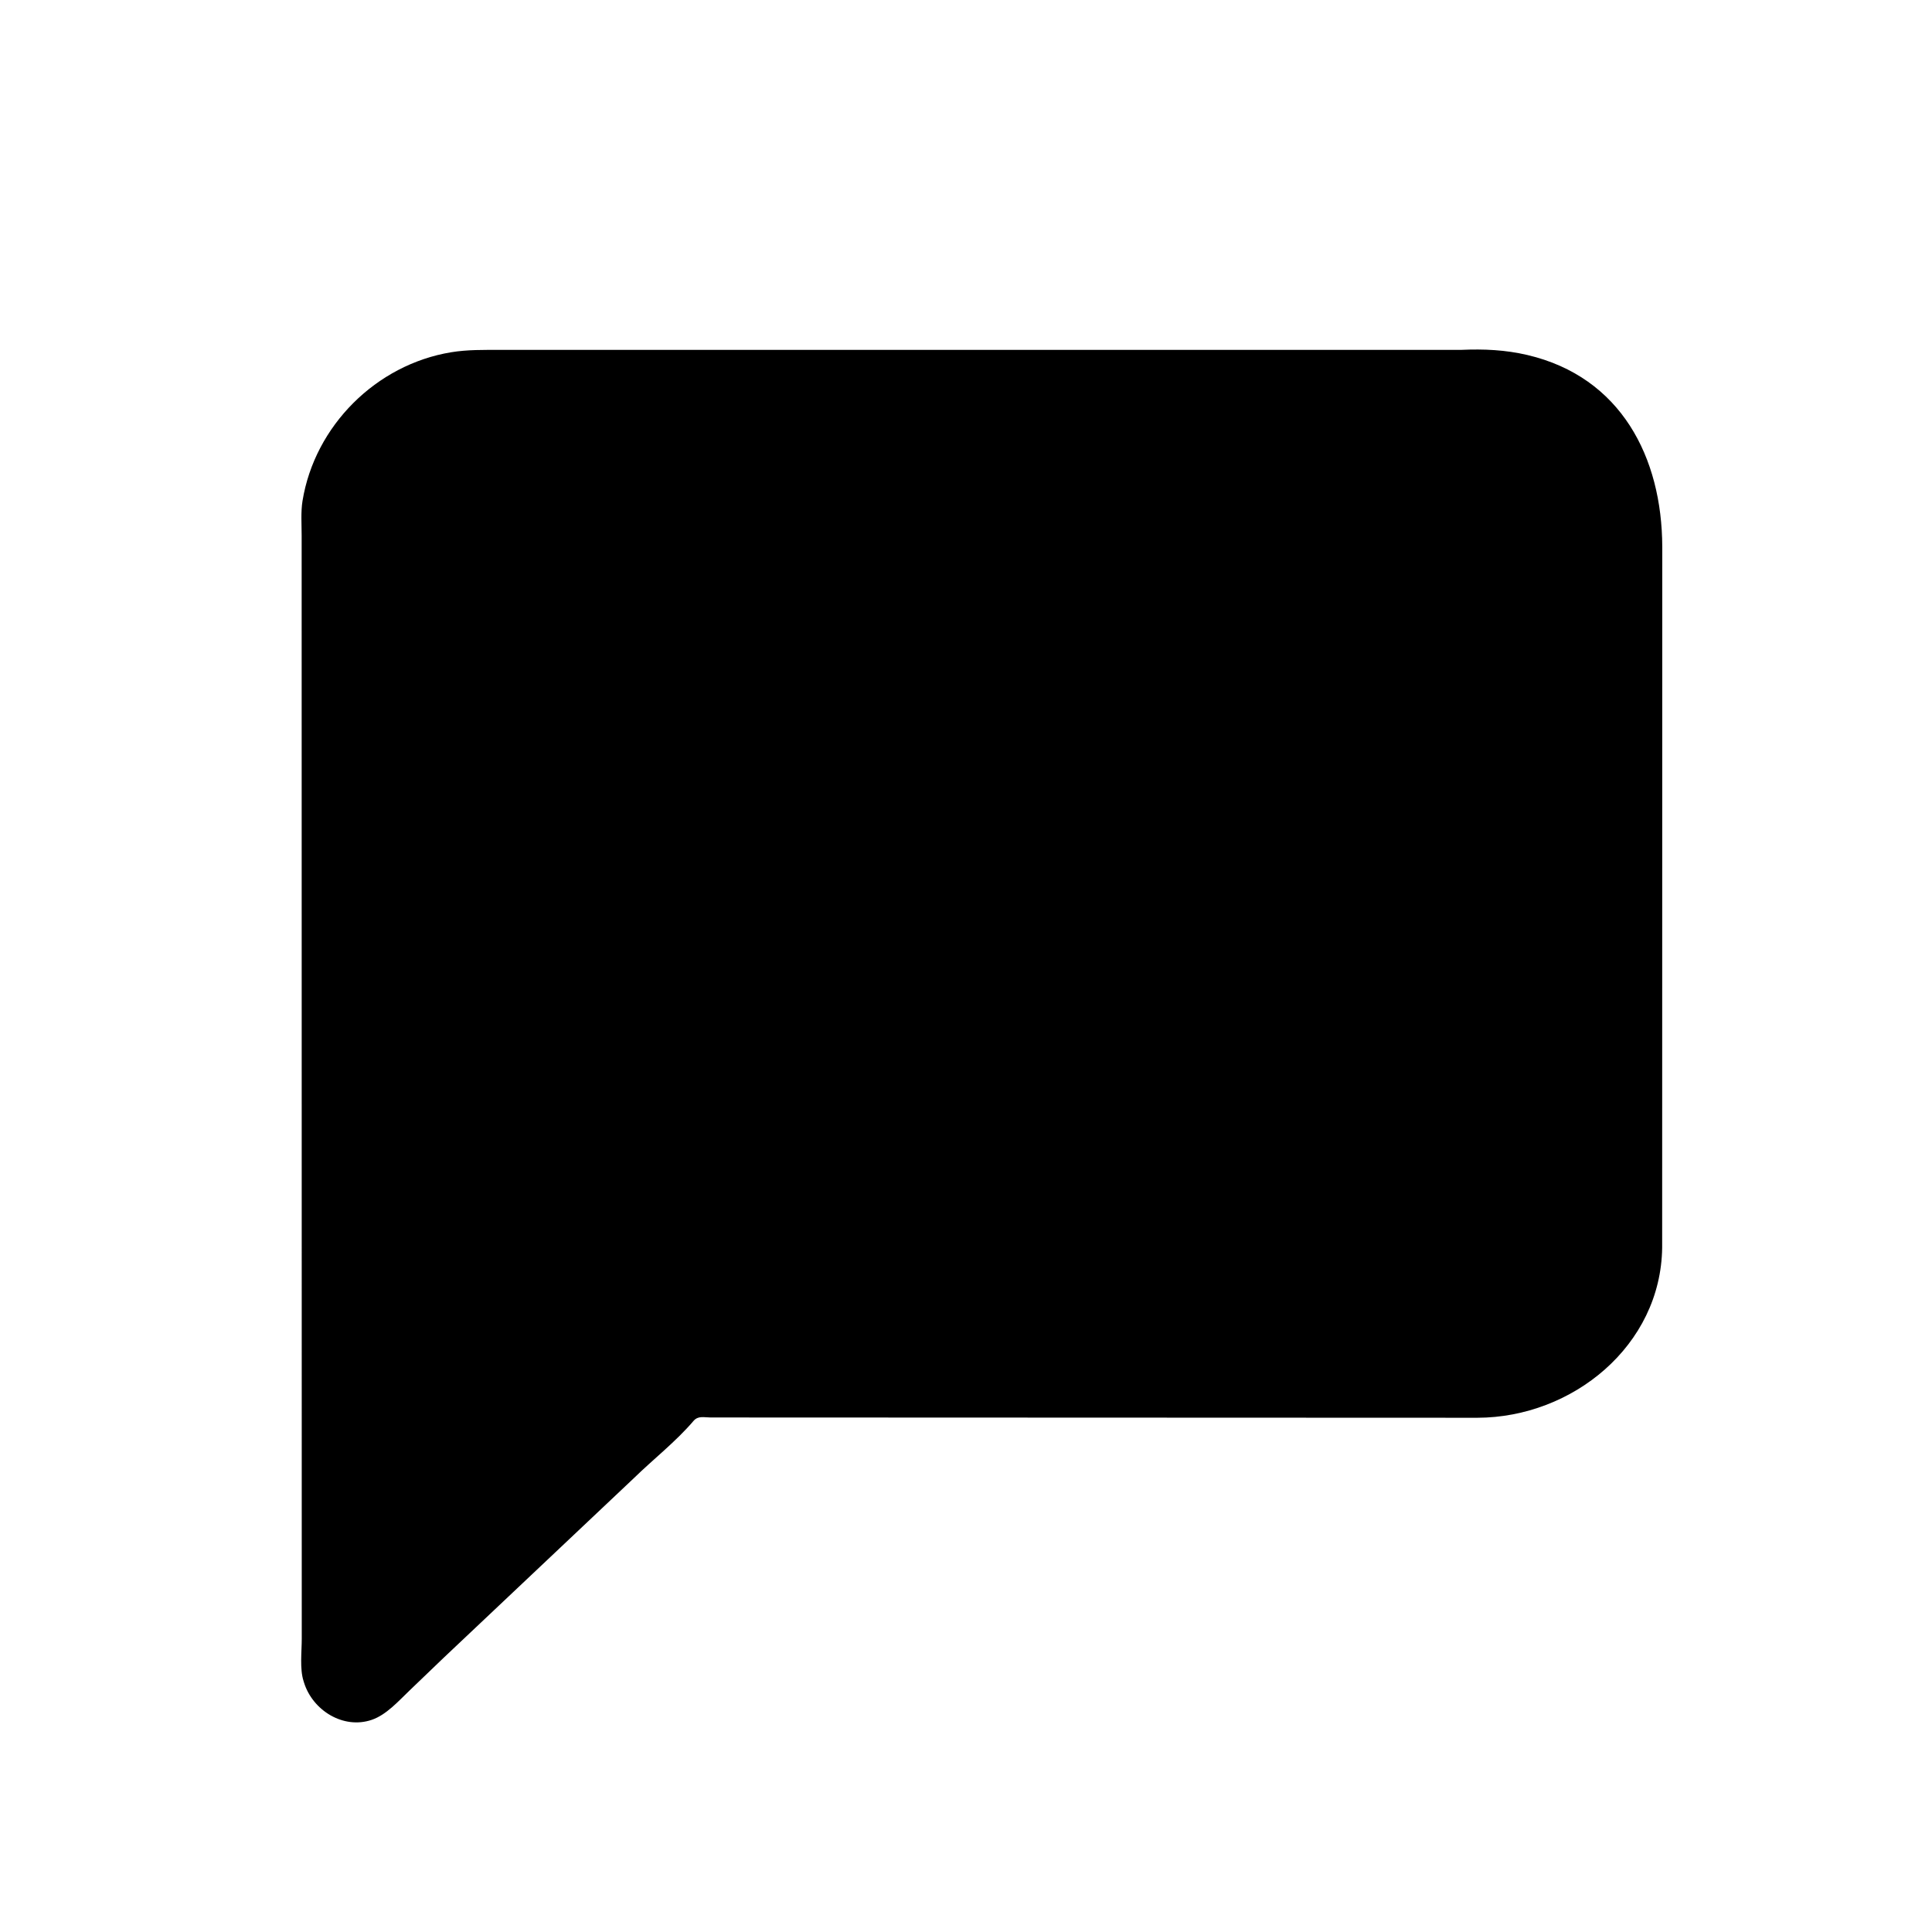
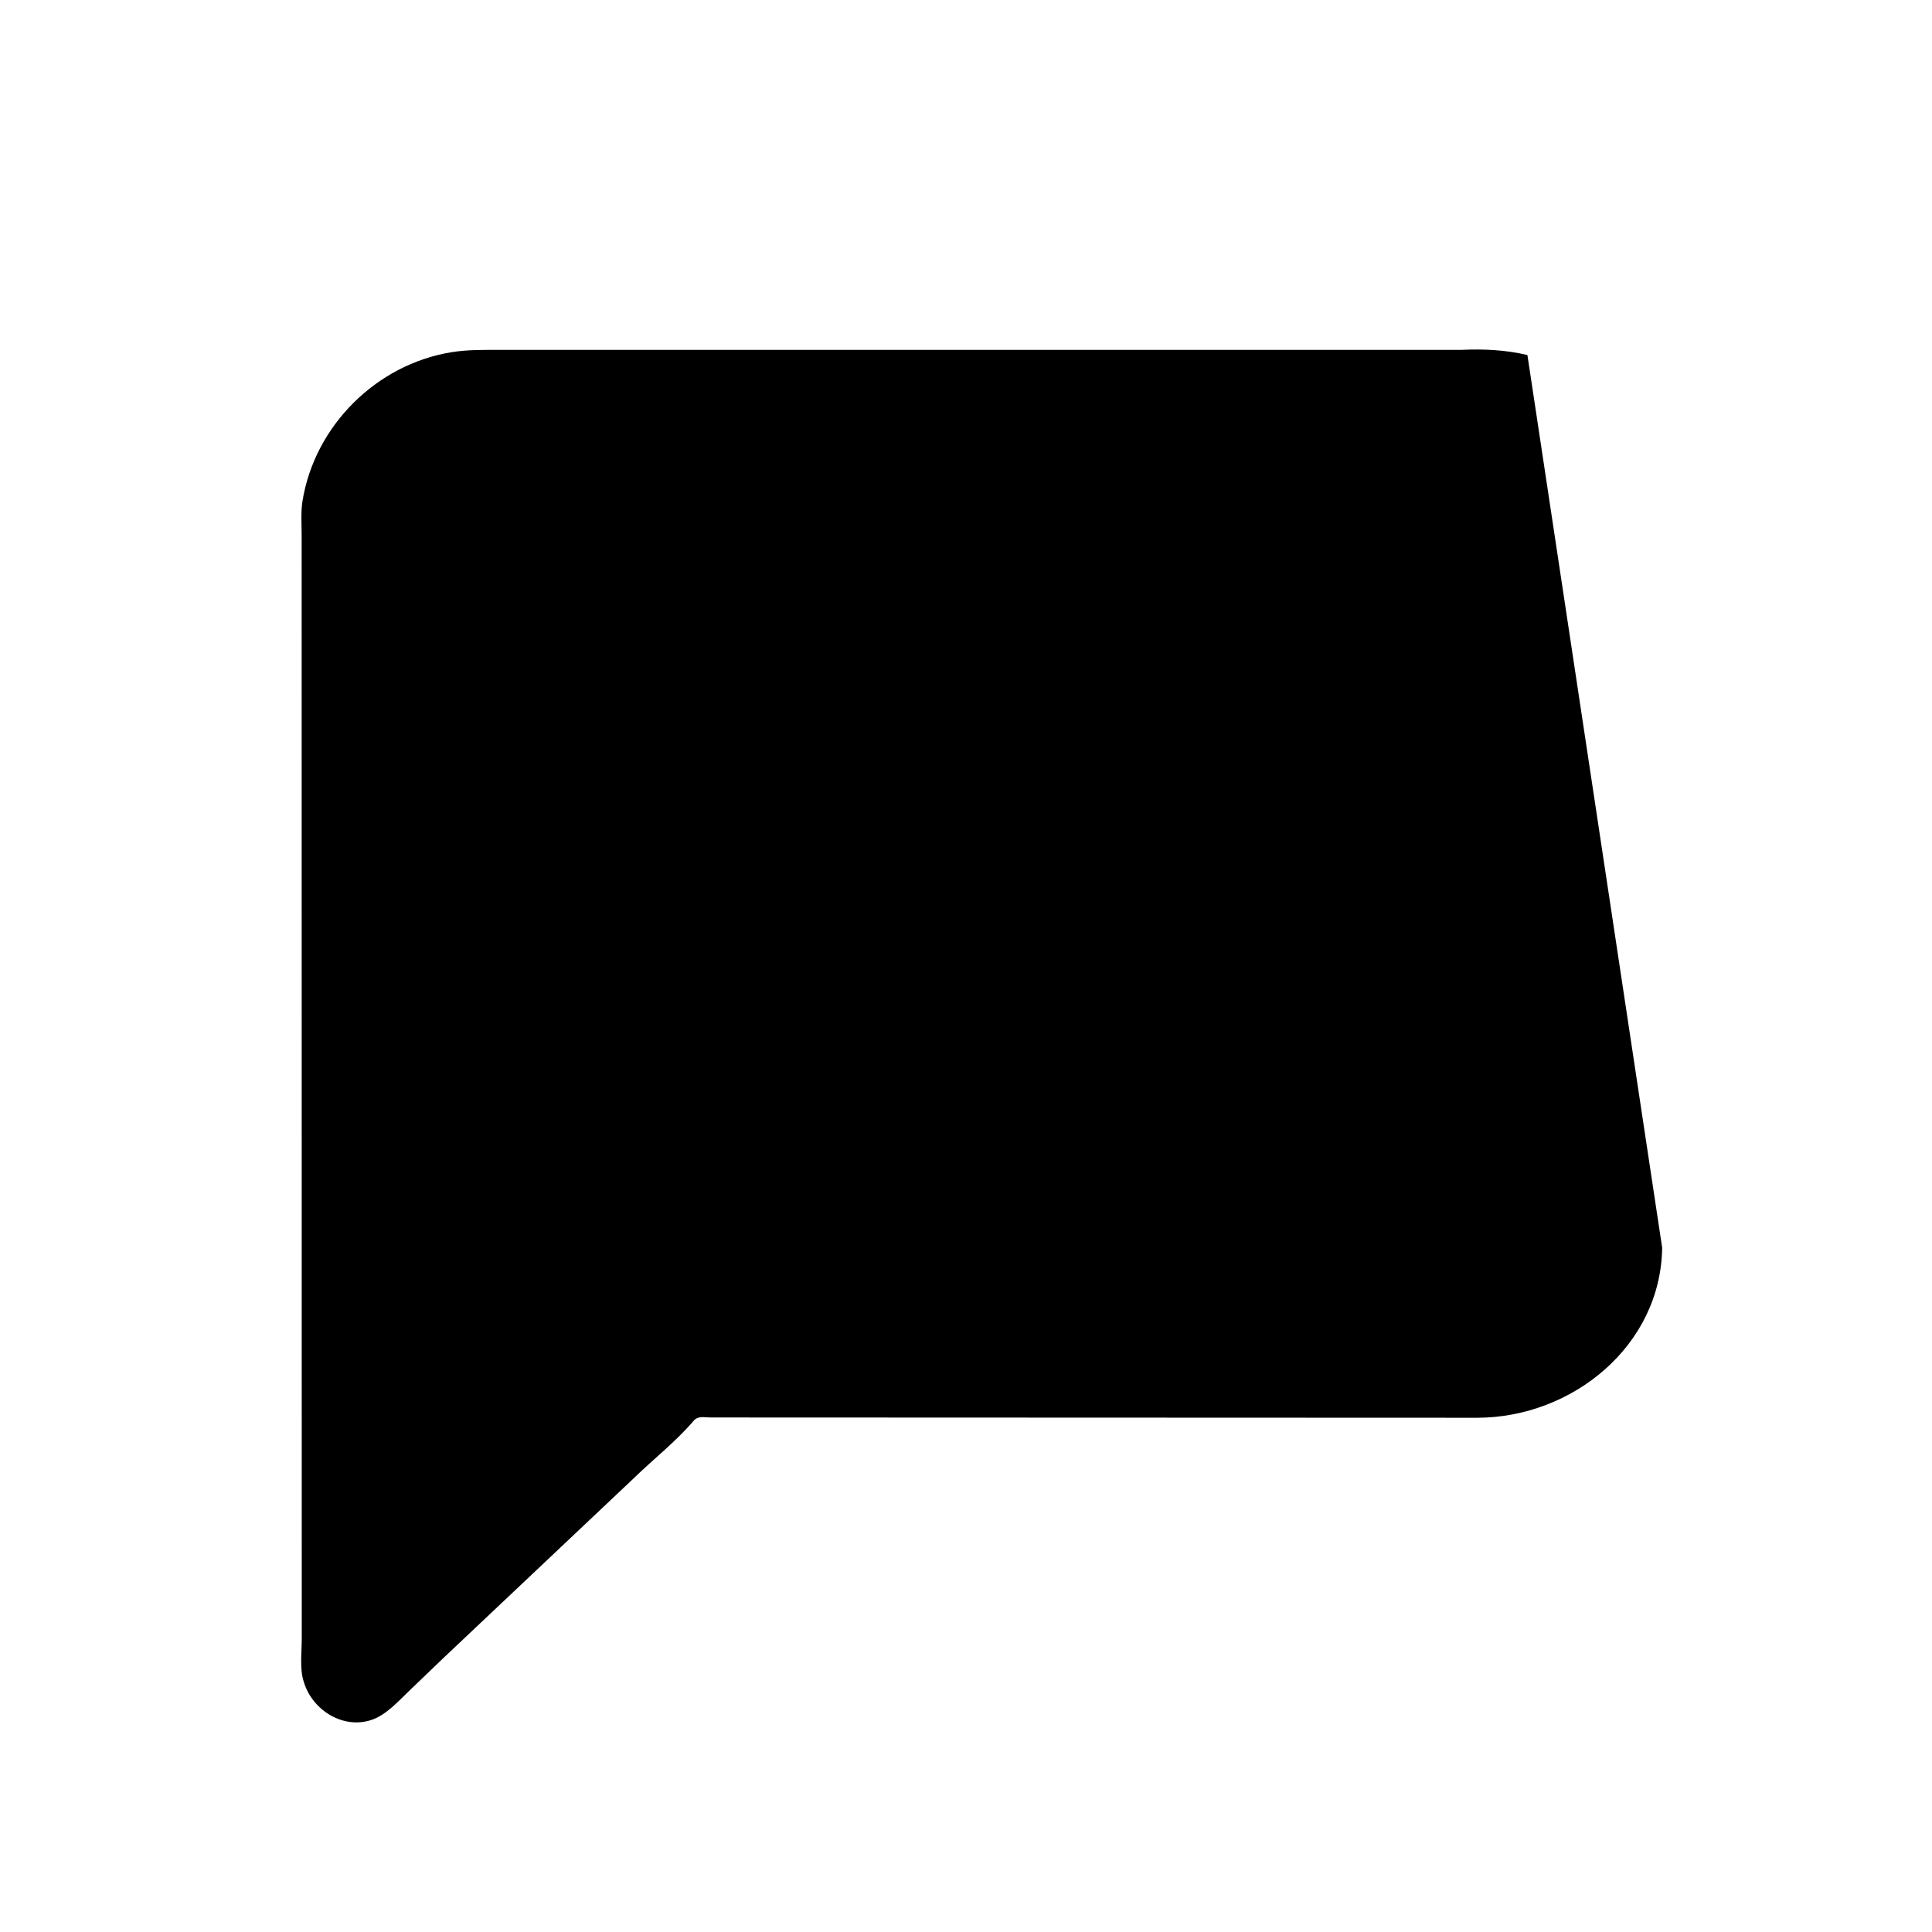
<svg xmlns="http://www.w3.org/2000/svg" version="1.1" style="display: block;" viewBox="0 0 2048 2048" width="640" height="640">
-   <path transform="translate(0,0)" fill="rgb(0,0,0)" d="M 470.367 1757.24 L 433.979 1792.16 C 422.347 1803.28 409.551 1817.83 394.028 1823.11 C 363.859 1833.36 331.468 1813.05 322.29 1783.67 L 321.782 1782 C 317.605 1769.06 319.887 1750.78 319.874 1737.04 L 319.764 567.841 C 319.779 555.955 318.772 542.679 320.671 531 C 333.647 451.2 398.919 386.415 478.342 373.393 C 495.583 370.566 512.667 370.906 530.049 370.896 L 1549.01 370.873 C 1572.95 369.823 1595.78 370.841 1619.12 376.325 C 1718.45 399.662 1761.81 484.986 1762.07 579.672 L 1761.96 1322.59 C 1760.61 1426.44 1666.92 1502.63 1566.14 1502.89 L 753.18 1502.59 C 746.218 1502.57 740.071 1500.47 735.097 1506.3 C 716.412 1528.21 692.53 1546.8 671.879 1566.95 L 470.367 1757.24 z" />
+   <path transform="translate(0,0)" fill="rgb(0,0,0)" d="M 470.367 1757.24 L 433.979 1792.16 C 422.347 1803.28 409.551 1817.83 394.028 1823.11 C 363.859 1833.36 331.468 1813.05 322.29 1783.67 L 321.782 1782 C 317.605 1769.06 319.887 1750.78 319.874 1737.04 L 319.764 567.841 C 319.779 555.955 318.772 542.679 320.671 531 C 333.647 451.2 398.919 386.415 478.342 373.393 C 495.583 370.566 512.667 370.906 530.049 370.896 L 1549.01 370.873 C 1572.95 369.823 1595.78 370.841 1619.12 376.325 L 1761.96 1322.59 C 1760.61 1426.44 1666.92 1502.63 1566.14 1502.89 L 753.18 1502.59 C 746.218 1502.57 740.071 1500.47 735.097 1506.3 C 716.412 1528.21 692.53 1546.8 671.879 1566.95 L 470.367 1757.24 z" />
</svg>